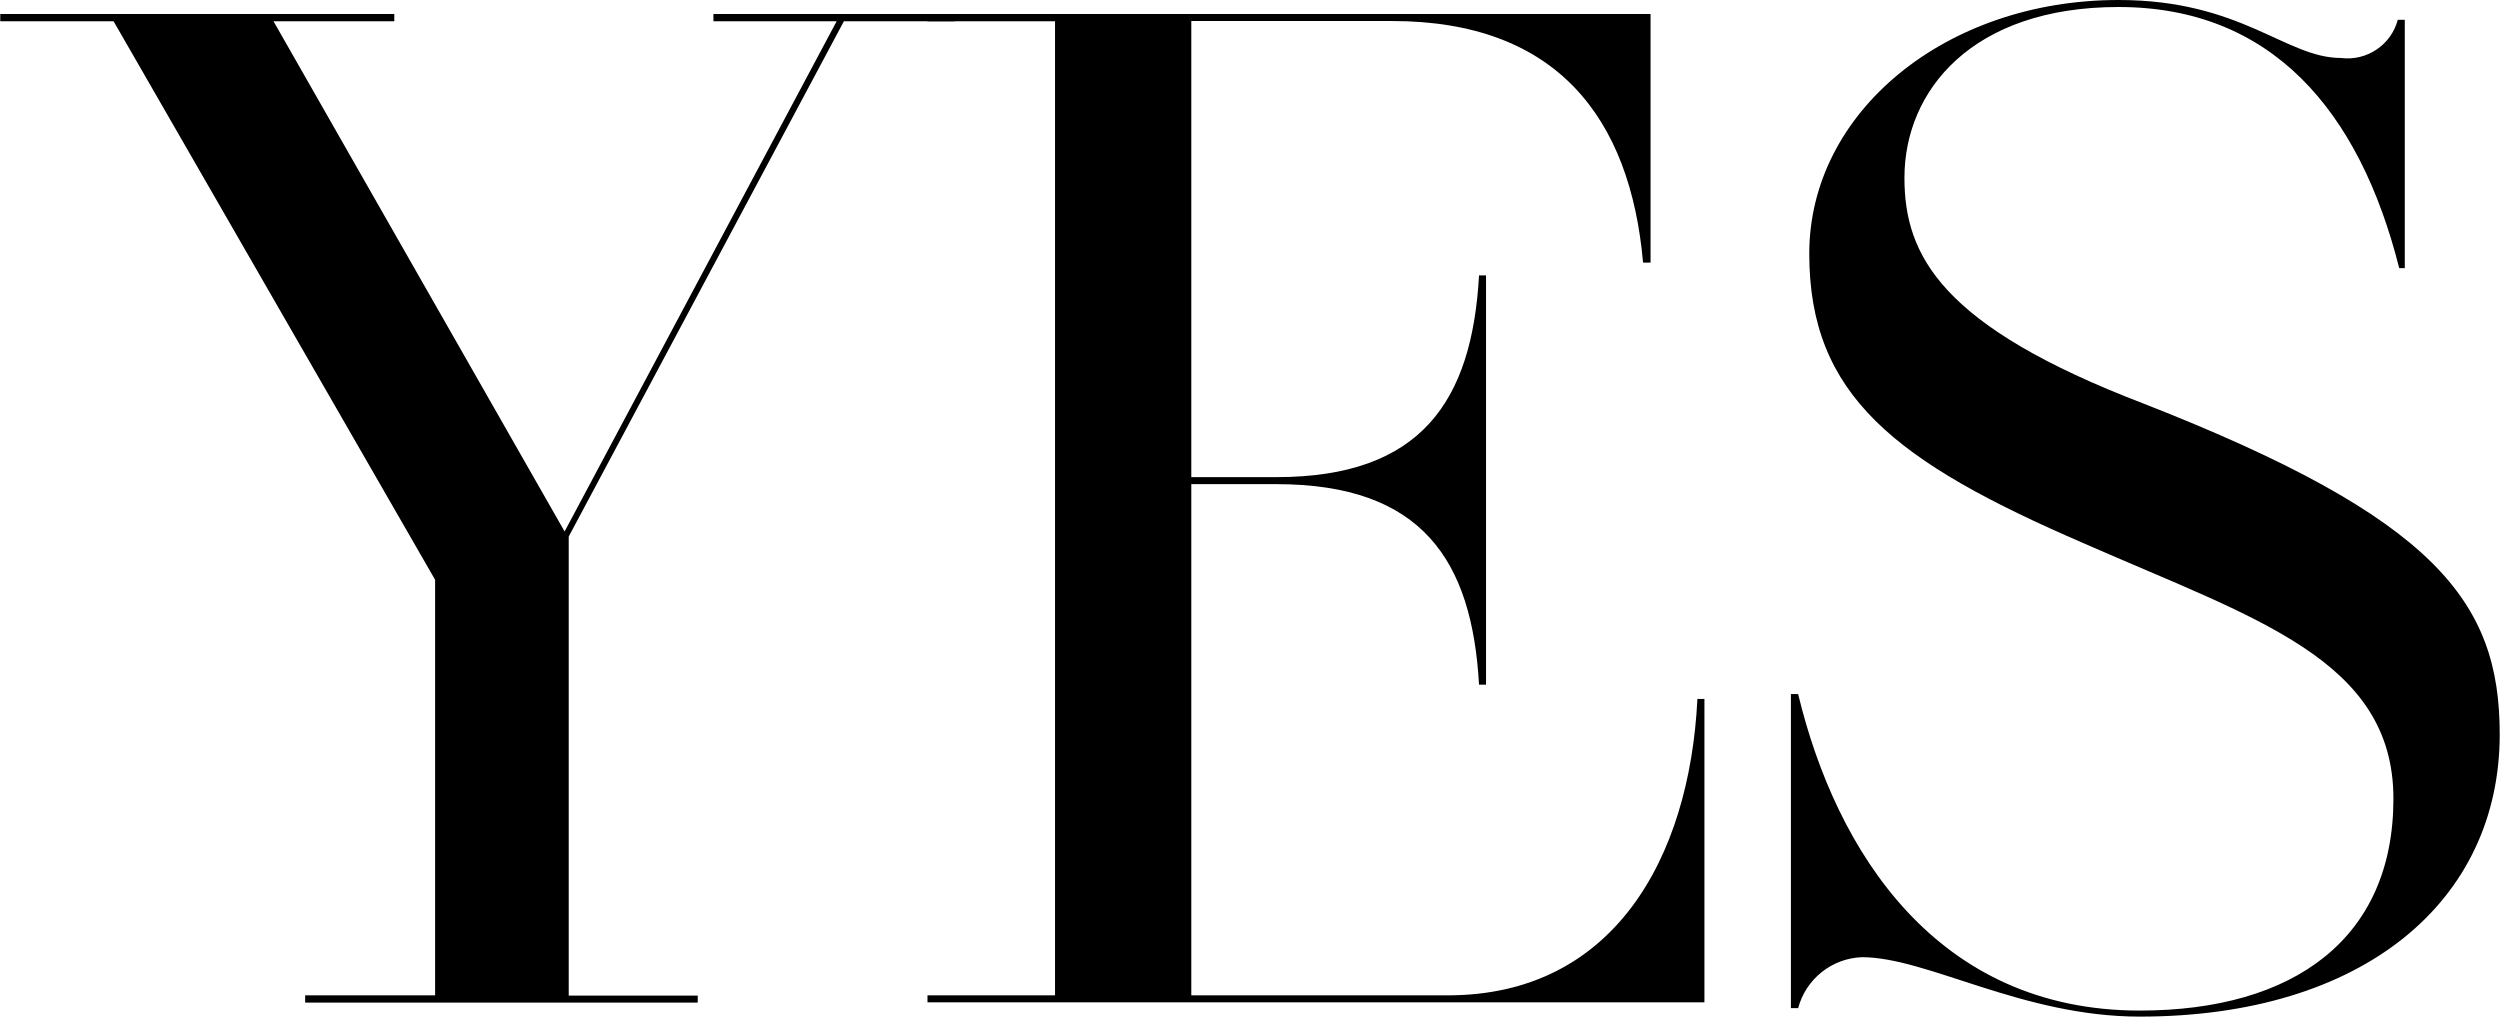
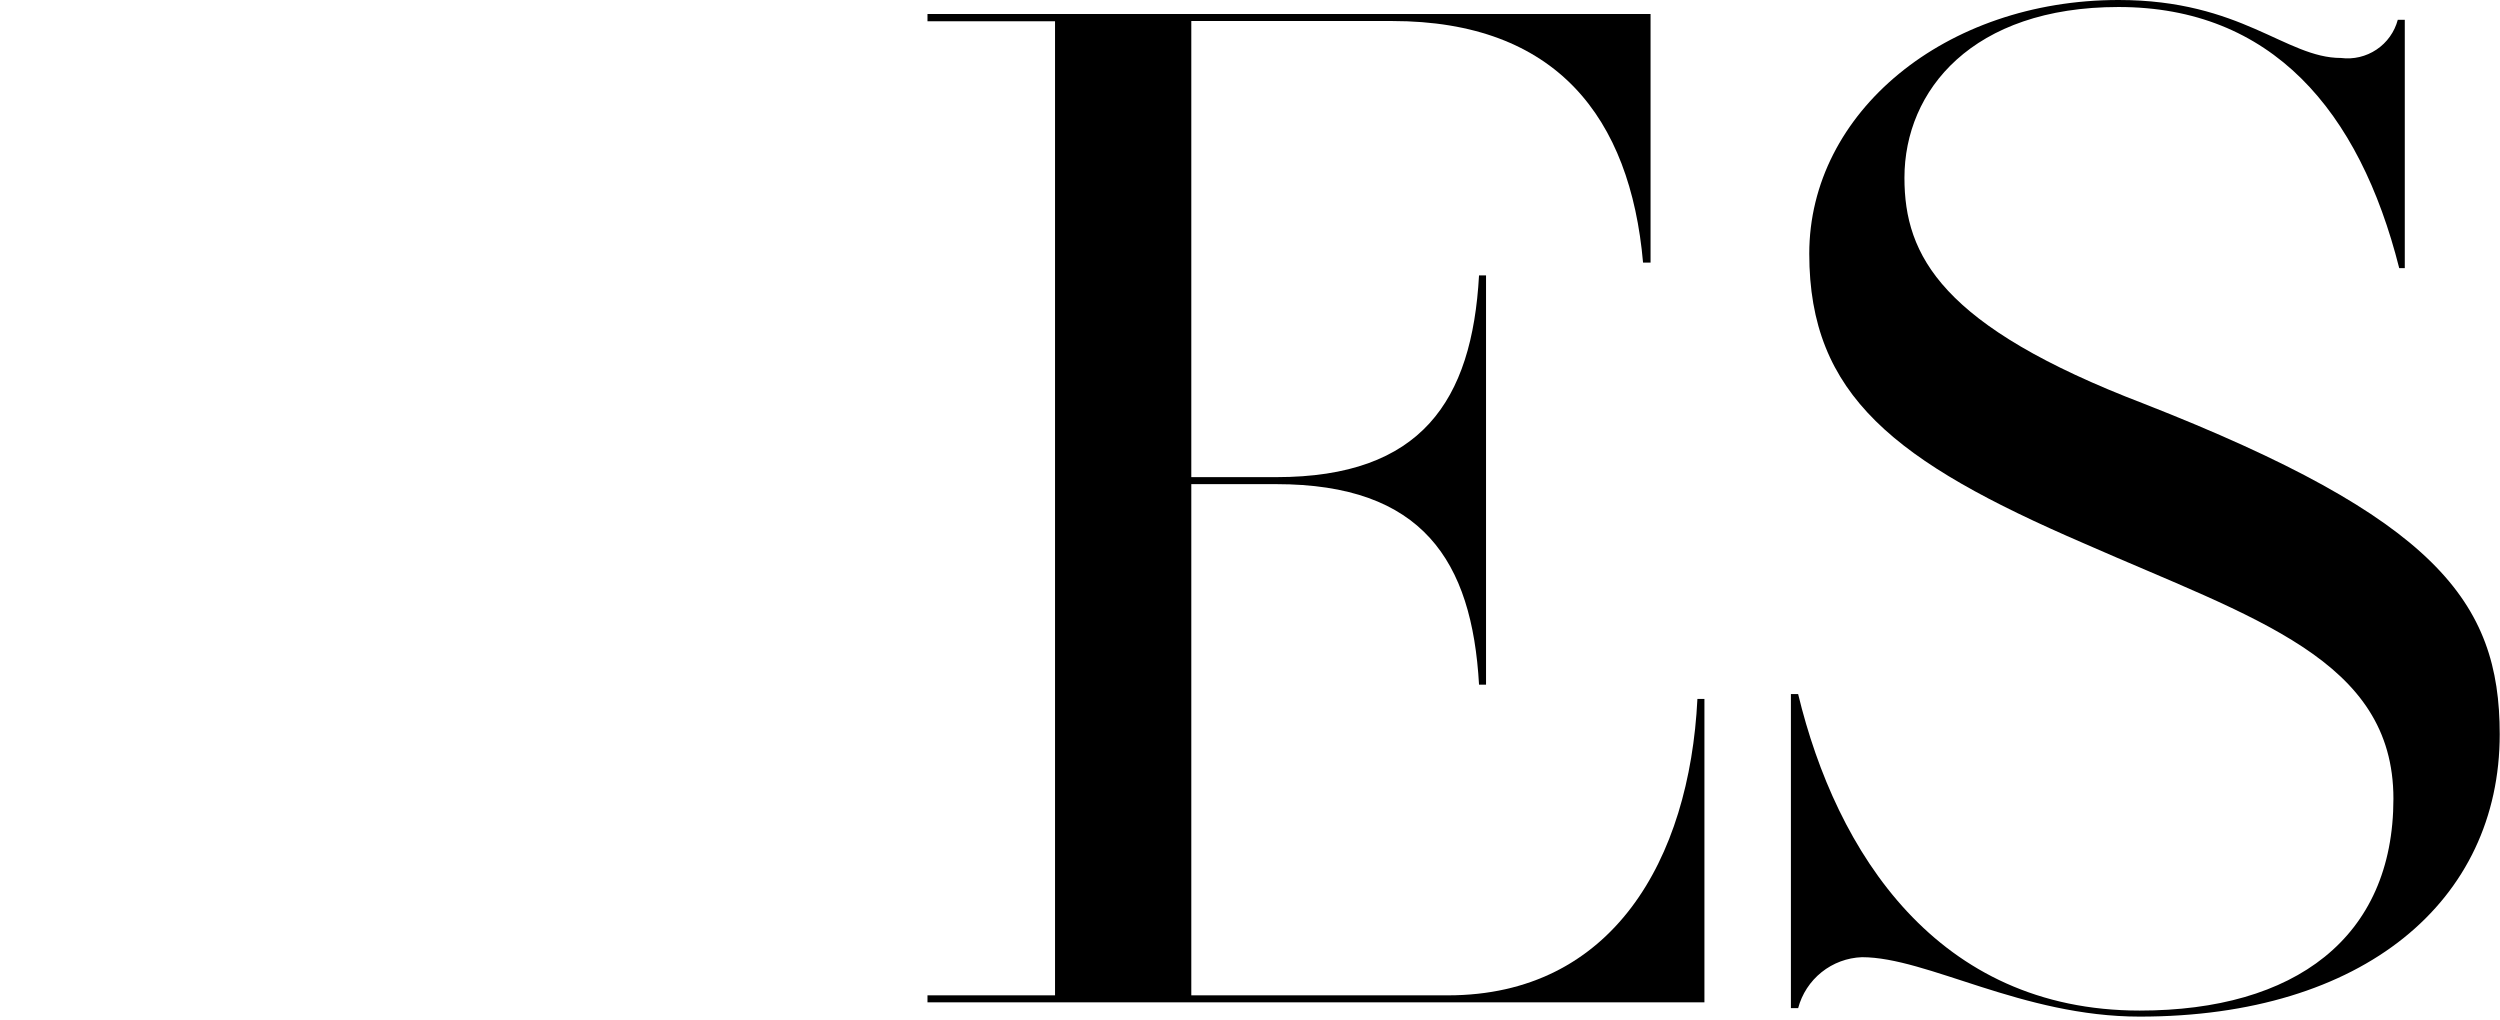
<svg xmlns="http://www.w3.org/2000/svg" width="152" height="62" viewBox="0 0 152 62" fill="none">
  <g clip-path="url(#clip0_496_603)">
    <g clip-path="url(#clip1_496_603)">
      <g clip-path="url(#clip2_496_603)">
-         <path d="M58.036 0.852V1.292H51.309L34.578 32.623V60.532H42.422V60.958H18.553V60.517H26.455V35.252L6.905 1.292H0.016V0.852H23.973V1.292H16.628L34.328 32.315L50.868 1.292H43.377V0.852H58.036Z" fill="black" />
        <path d="M103.629 42.494V60.943H56.391V60.517H64.146V1.292H56.391V0.852H100.354V15.966H99.898C99.12 7.153 94.64 1.278 84.637 1.278H72.431V29.01H77.601C86.414 29.01 89.499 24.383 89.925 16.745H90.351V41.627H89.925C89.499 34.077 86.473 29.436 77.601 29.436H72.431V60.517H88.03C98.033 60.517 102.719 52.277 103.203 42.494H103.629Z" fill="black" />
        <path d="M151.983 44.639C151.983 54.774 143.714 61.81 130.097 61.81C122.944 61.81 117.171 58.197 113.205 58.197C112.312 58.23 111.453 58.549 110.755 59.107C110.057 59.665 109.556 60.432 109.327 61.296H108.887V42.201H109.327C111.648 51.822 117.773 61.443 130.097 61.443C139.498 61.443 145.52 57.036 145.52 48.561C145.52 40.085 137.074 37.603 126.733 33.05C115.188 28.07 110.003 24.031 110.003 15.423C110.003 6.816 118.287 0 128.805 0C136.296 0 138.969 3.525 142.333 3.525C143.092 3.622 143.86 3.44 144.495 3.013C145.13 2.587 145.588 1.944 145.785 1.204H146.211V16.304H145.873C143.449 6.698 138.088 0.426 128.805 0.426C119.918 0.426 115.79 5.494 115.79 10.811C115.79 15.541 118.023 19.83 130.347 24.545C148.106 31.507 151.983 36.575 151.983 44.639Z" fill="black" />
      </g>
    </g>
  </g>
  <defs>
    <clipPath id="clip0_496_603">
      <rect width="152" height="61.81" fill="white" />
    </clipPath>
    <clipPath id="clip1_496_603">
      <rect width="152" height="61.81" fill="white" />
    </clipPath>
    <clipPath id="clip2_496_603">
      <rect width="151.969" height="61.81" fill="white" transform="translate(0.016)" />
    </clipPath>
  </defs>
</svg>